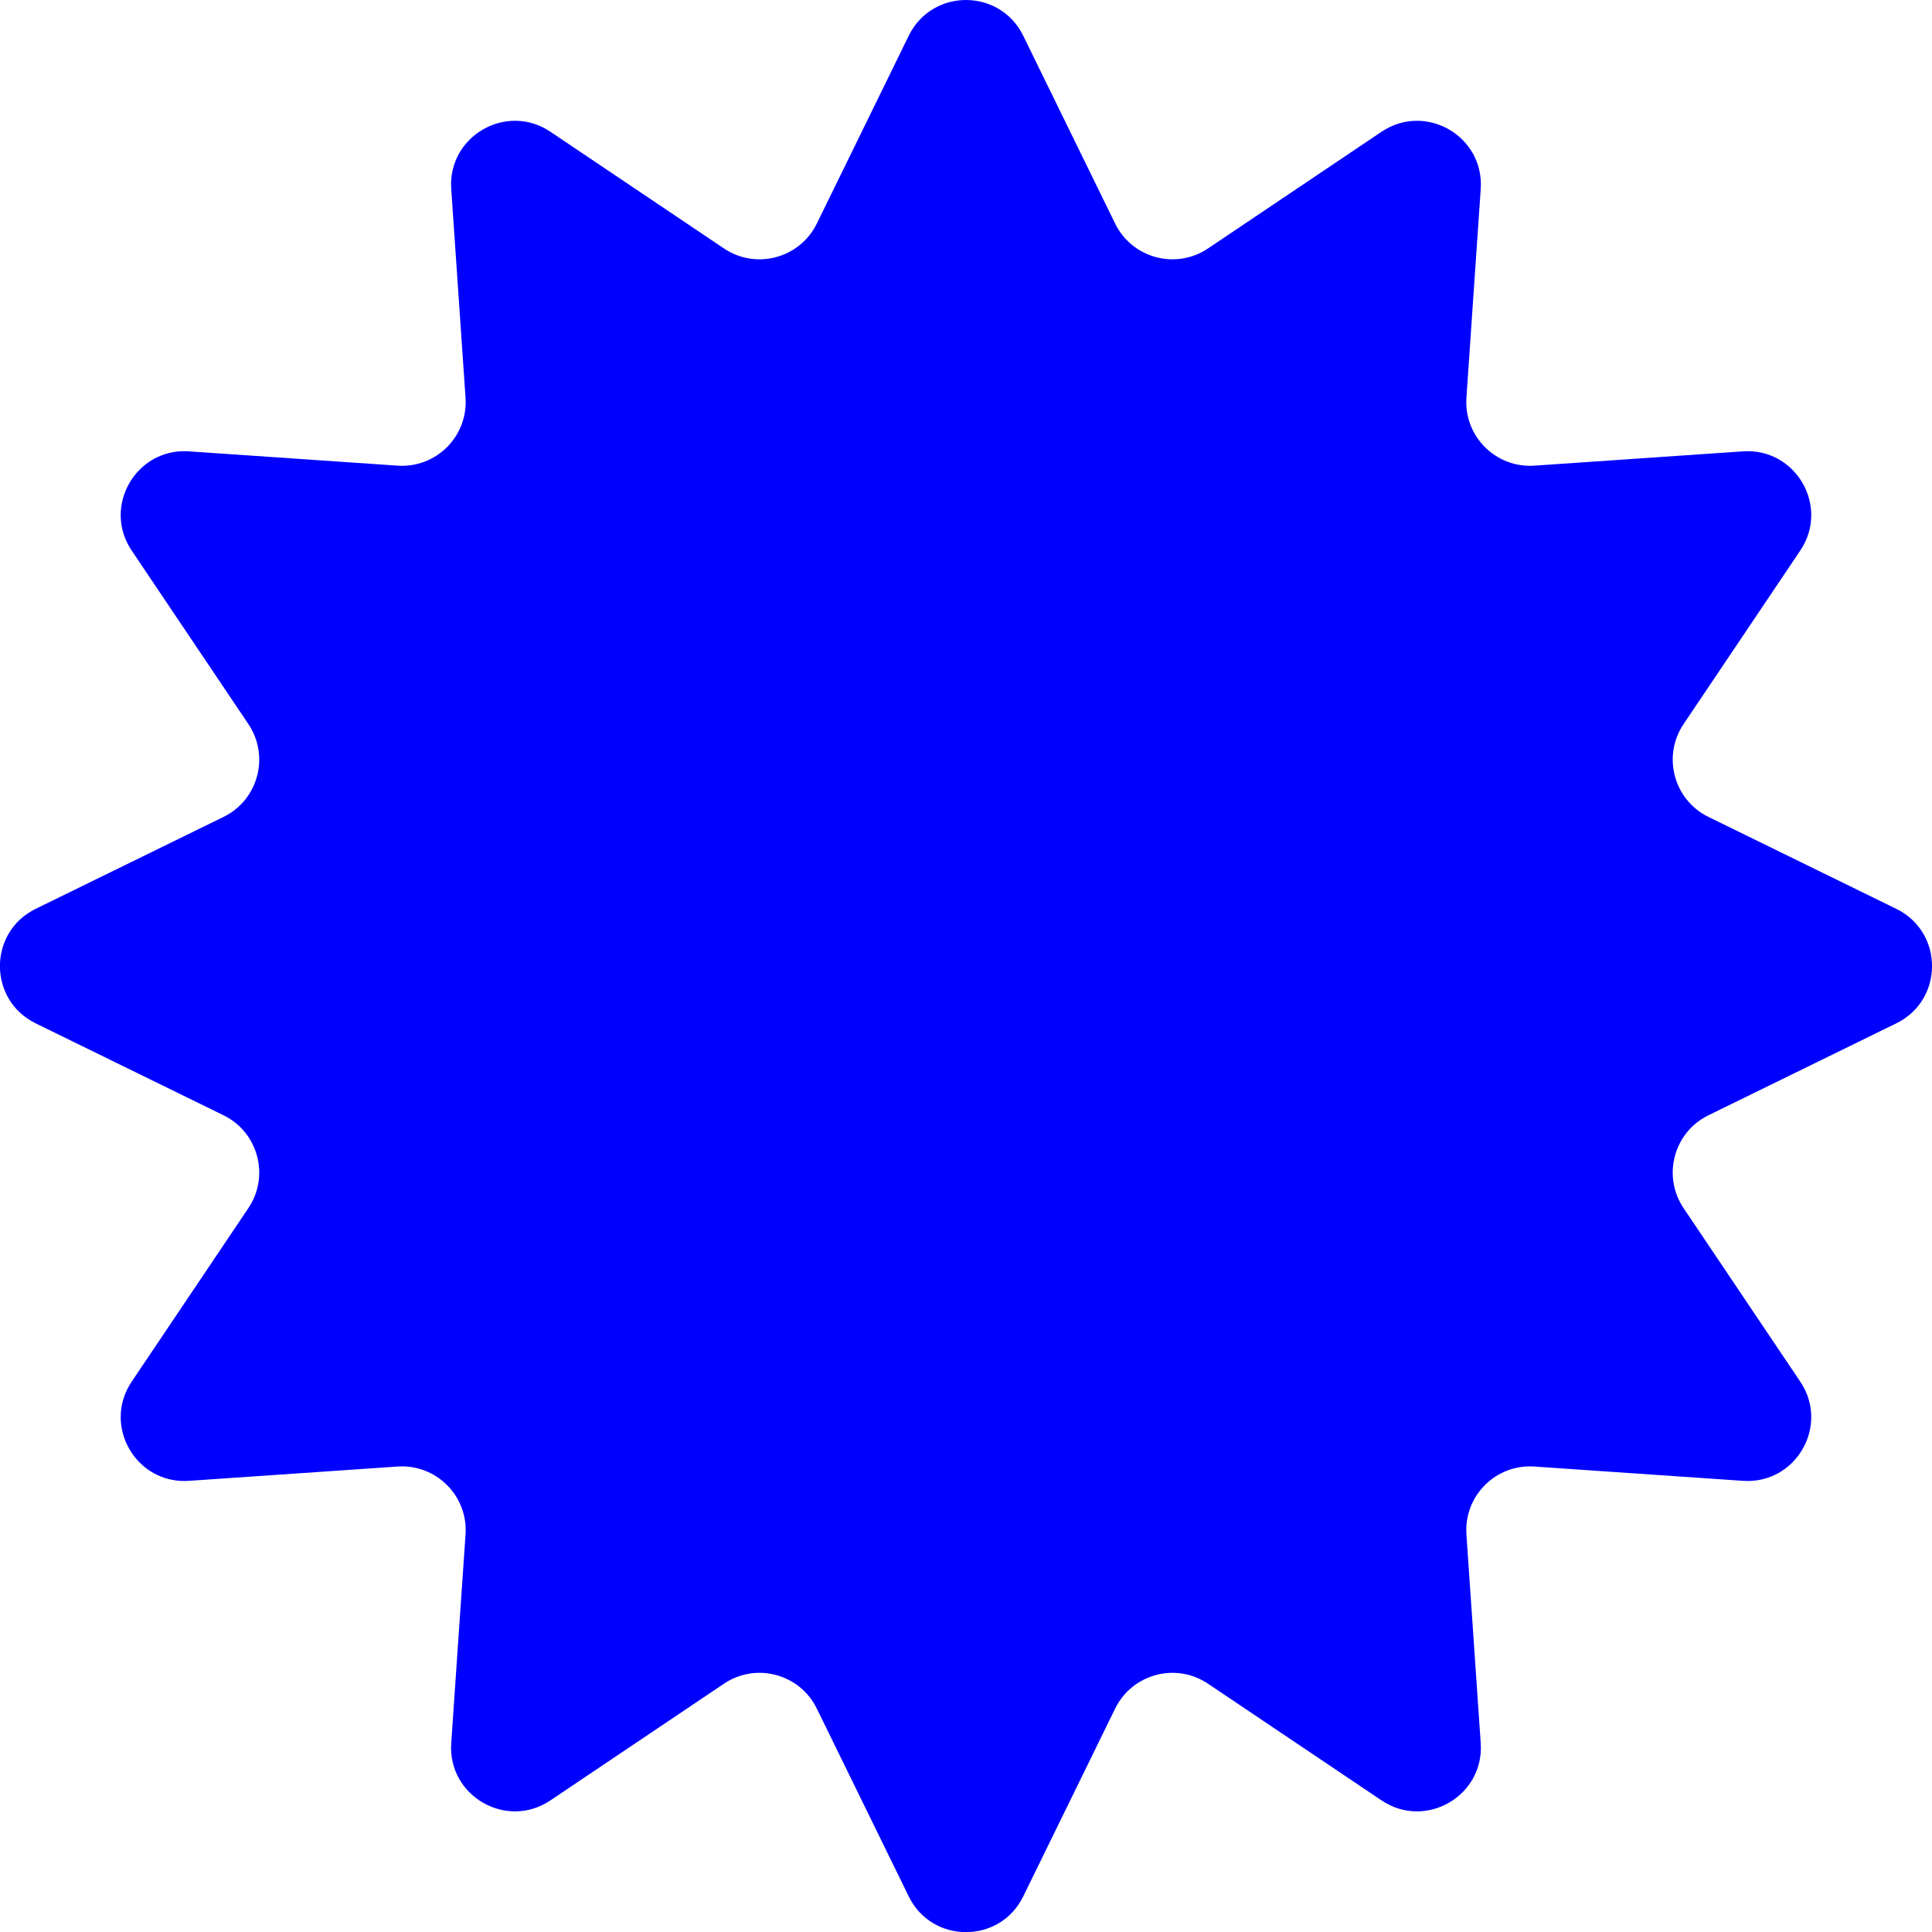
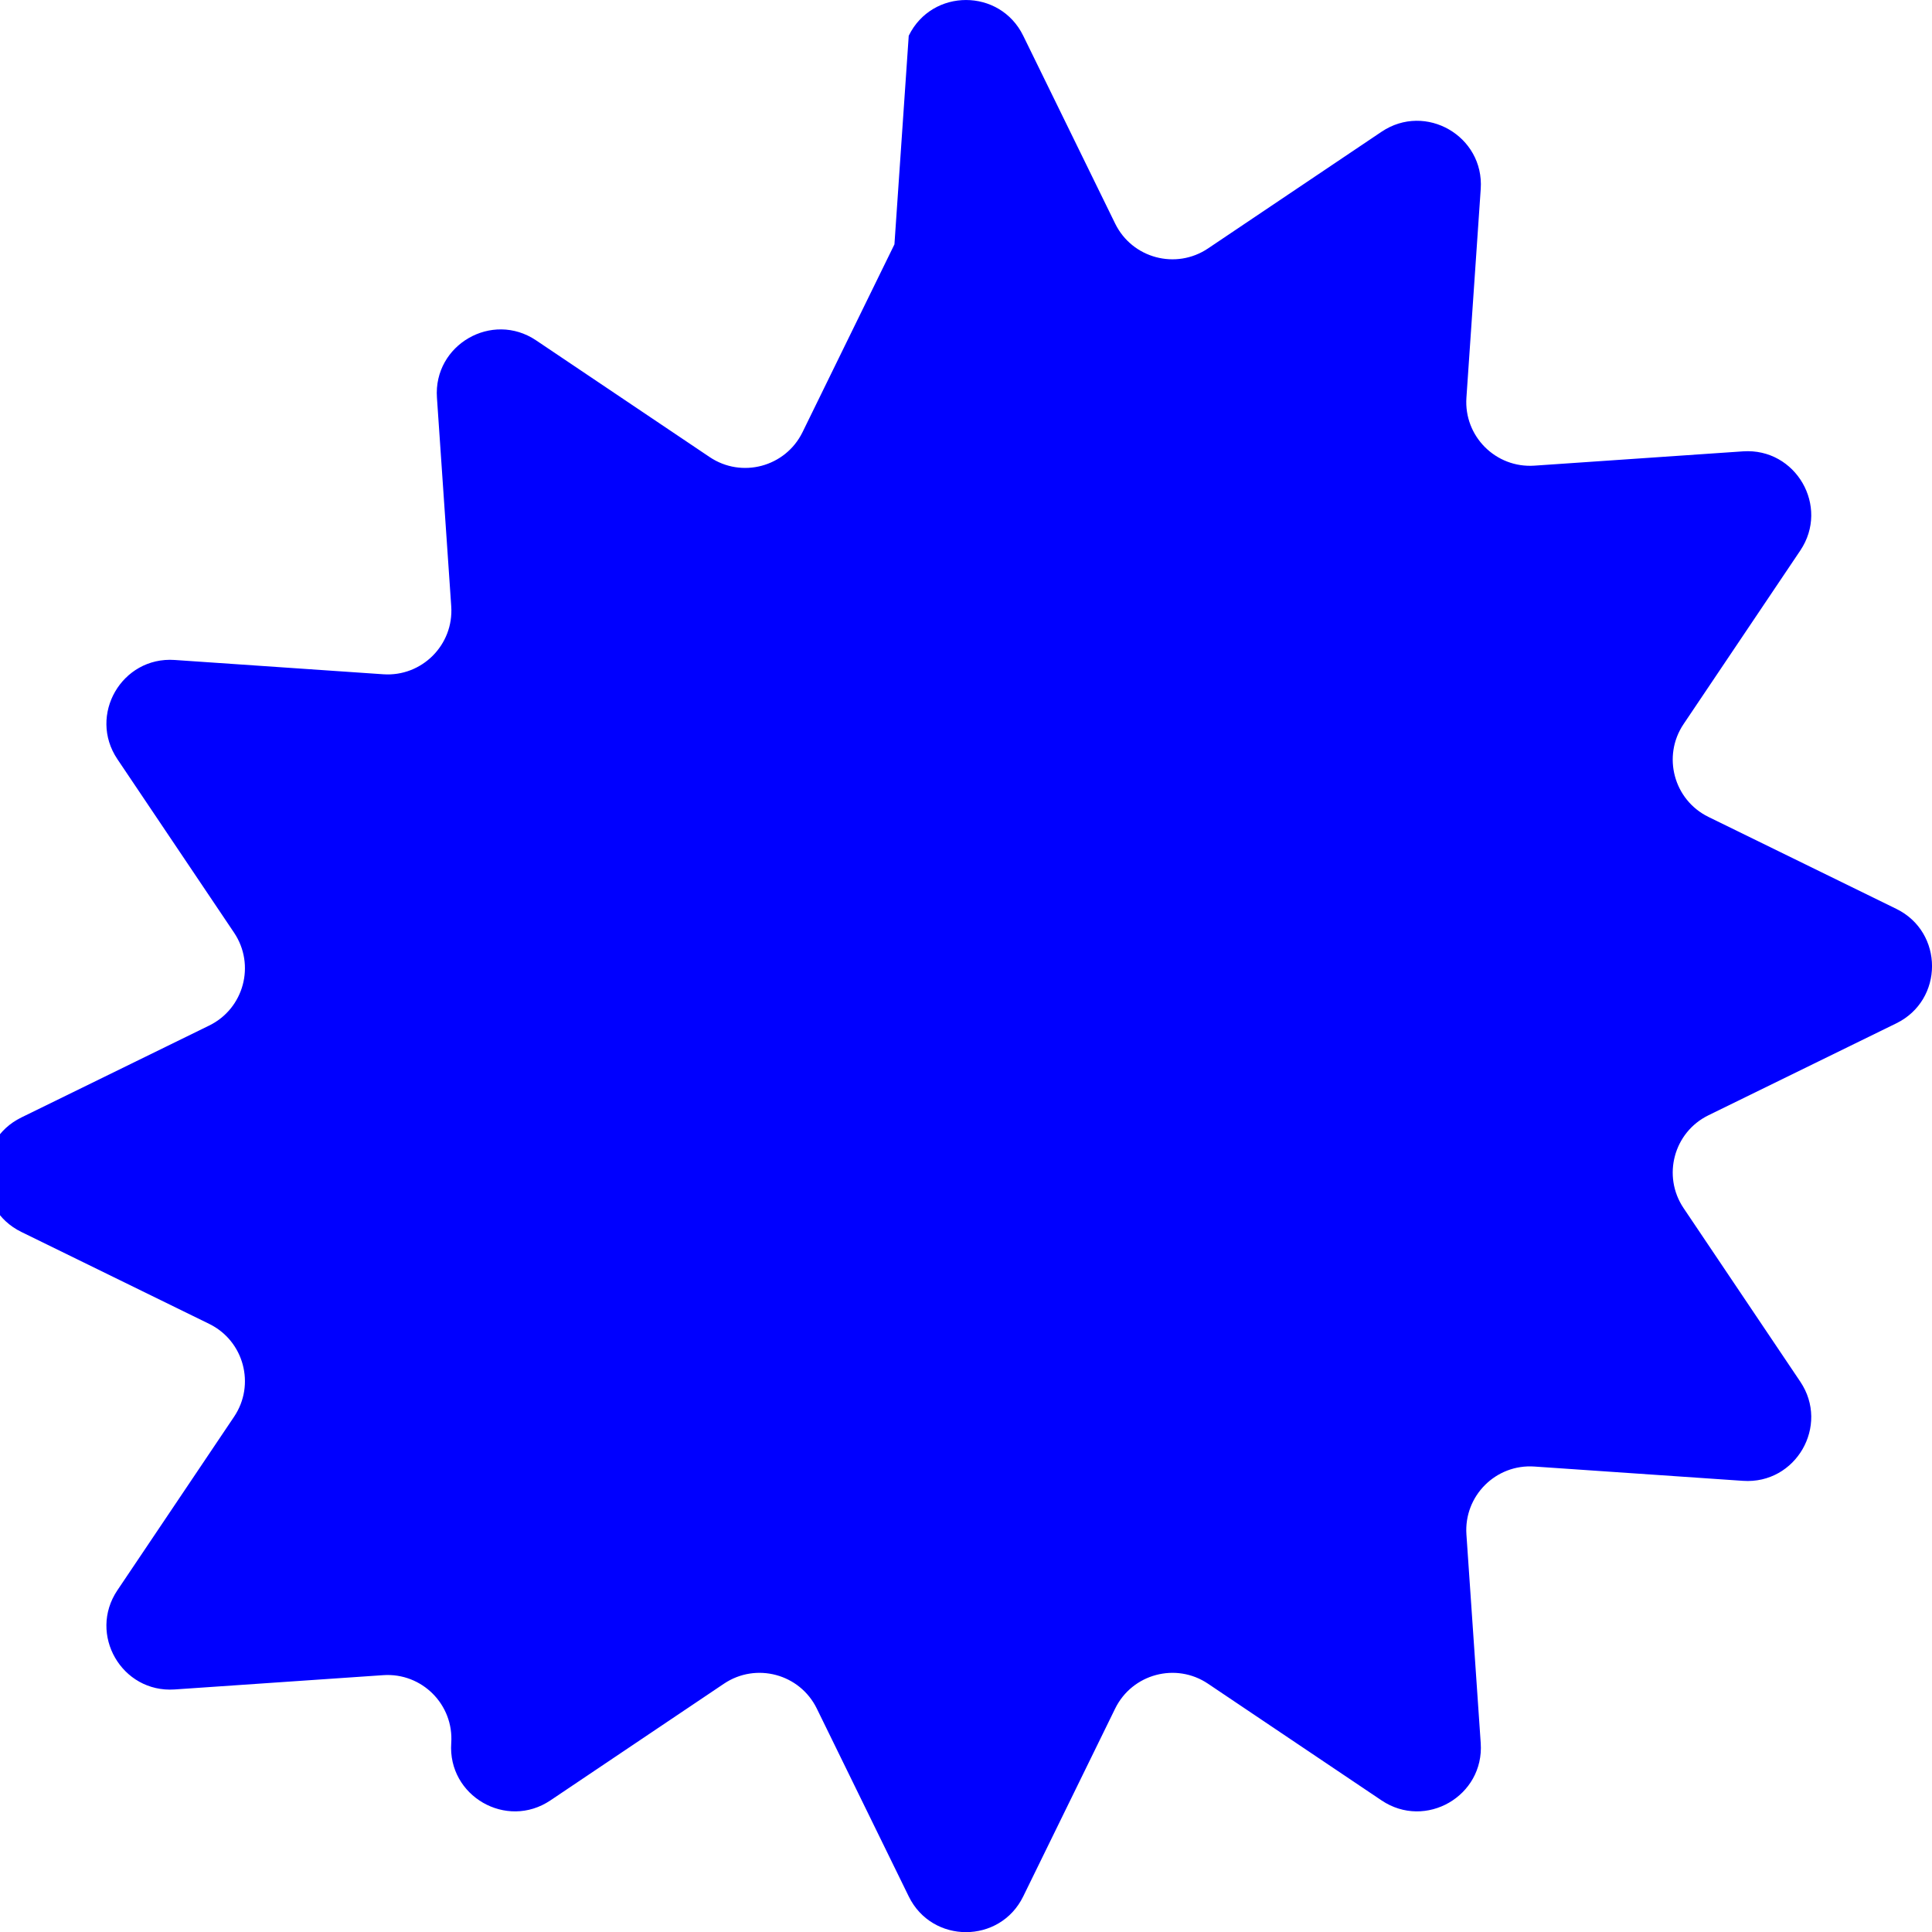
<svg xmlns="http://www.w3.org/2000/svg" viewBox="0 0 500 500">
  <defs>
    <style>.d{fill:blue;}</style>
  </defs>
  <g id="a" />
  <g id="b">
    <g id="c">
-       <path class="d" d="M235.18,9.25c6.03-12.33,23.6-12.33,29.63,0l23.79,48.61c4.4,8.99,15.72,12.02,24.03,6.44l44.91-30.2c11.39-7.66,26.61,1.13,25.67,14.82l-3.7,54c-.69,9.98,7.6,18.27,17.59,17.59l53.99-3.7c13.69-.94,22.48,14.28,14.82,25.67l-30.2,44.91c-5.58,8.3-2.55,19.63,6.44,24.03l48.61,23.79c12.33,6.03,12.33,23.6,0,29.63l-48.61,23.79c-8.99,4.4-12.02,15.72-6.44,24.03l30.2,44.91c7.66,11.39-1.13,26.61-14.82,25.67l-53.99-3.7c-9.98-.69-18.27,7.6-17.59,17.59l3.7,53.99c.94,13.69-14.28,22.48-25.67,14.82l-44.91-30.2c-8.3-5.58-19.62-2.55-24.03,6.44l-23.79,48.61c-6.03,12.33-23.6,12.33-29.63,0l-23.79-48.61c-4.4-8.99-15.72-12.02-24.03-6.44l-44.91,30.2c-11.39,7.66-26.61-1.13-25.67-14.82l3.7-53.99c.69-9.98-7.6-18.27-17.59-17.59l-53.99,3.7c-13.69,.94-22.48-14.28-14.82-25.67l30.2-44.91c5.58-8.3,2.55-19.63-6.44-24.03l-48.61-23.79c-12.33-6.03-12.33-23.6,0-29.63l48.61-23.79c8.99-4.4,12.02-15.72,6.44-24.03l-30.2-44.91c-7.66-11.39,1.13-26.61,14.82-25.67l53.99,3.7c9.98,.69,18.27-7.6,17.59-17.59l-3.7-54c-.94-13.69,14.28-22.48,25.67-14.82l44.91,30.2c8.3,5.58,19.62,2.55,24.03-6.44l23.79-48.61Z" />
+       <path class="d" d="M235.18,9.25c6.03-12.33,23.6-12.33,29.63,0l23.79,48.61c4.4,8.99,15.72,12.02,24.03,6.44l44.91-30.2c11.39-7.66,26.61,1.13,25.67,14.82l-3.7,54c-.69,9.98,7.6,18.27,17.59,17.59l53.99-3.7c13.69-.94,22.48,14.28,14.82,25.67l-30.2,44.91c-5.58,8.3-2.55,19.63,6.44,24.03l48.61,23.79c12.33,6.03,12.33,23.6,0,29.63l-48.61,23.79c-8.99,4.4-12.02,15.72-6.44,24.03l30.2,44.91c7.66,11.39-1.13,26.61-14.82,25.67l-53.99-3.7c-9.98-.69-18.27,7.6-17.59,17.59l3.7,53.99c.94,13.69-14.28,22.48-25.67,14.82l-44.91-30.2c-8.3-5.58-19.62-2.55-24.03,6.44l-23.79,48.61c-6.03,12.33-23.6,12.33-29.63,0l-23.79-48.61c-4.4-8.99-15.72-12.02-24.03-6.44l-44.91,30.2c-11.39,7.66-26.61-1.13-25.67-14.82c.69-9.98-7.6-18.27-17.59-17.59l-53.99,3.7c-13.69,.94-22.48-14.28-14.82-25.67l30.2-44.91c5.58-8.3,2.55-19.63-6.44-24.03l-48.61-23.79c-12.33-6.03-12.33-23.6,0-29.63l48.61-23.79c8.99-4.4,12.02-15.72,6.44-24.03l-30.2-44.91c-7.66-11.39,1.13-26.61,14.82-25.67l53.99,3.7c9.98,.69,18.27-7.6,17.59-17.59l-3.7-54c-.94-13.69,14.28-22.48,25.67-14.82l44.91,30.2c8.3,5.58,19.62,2.55,24.03-6.44l23.79-48.61Z" />
    </g>
  </g>
</svg>